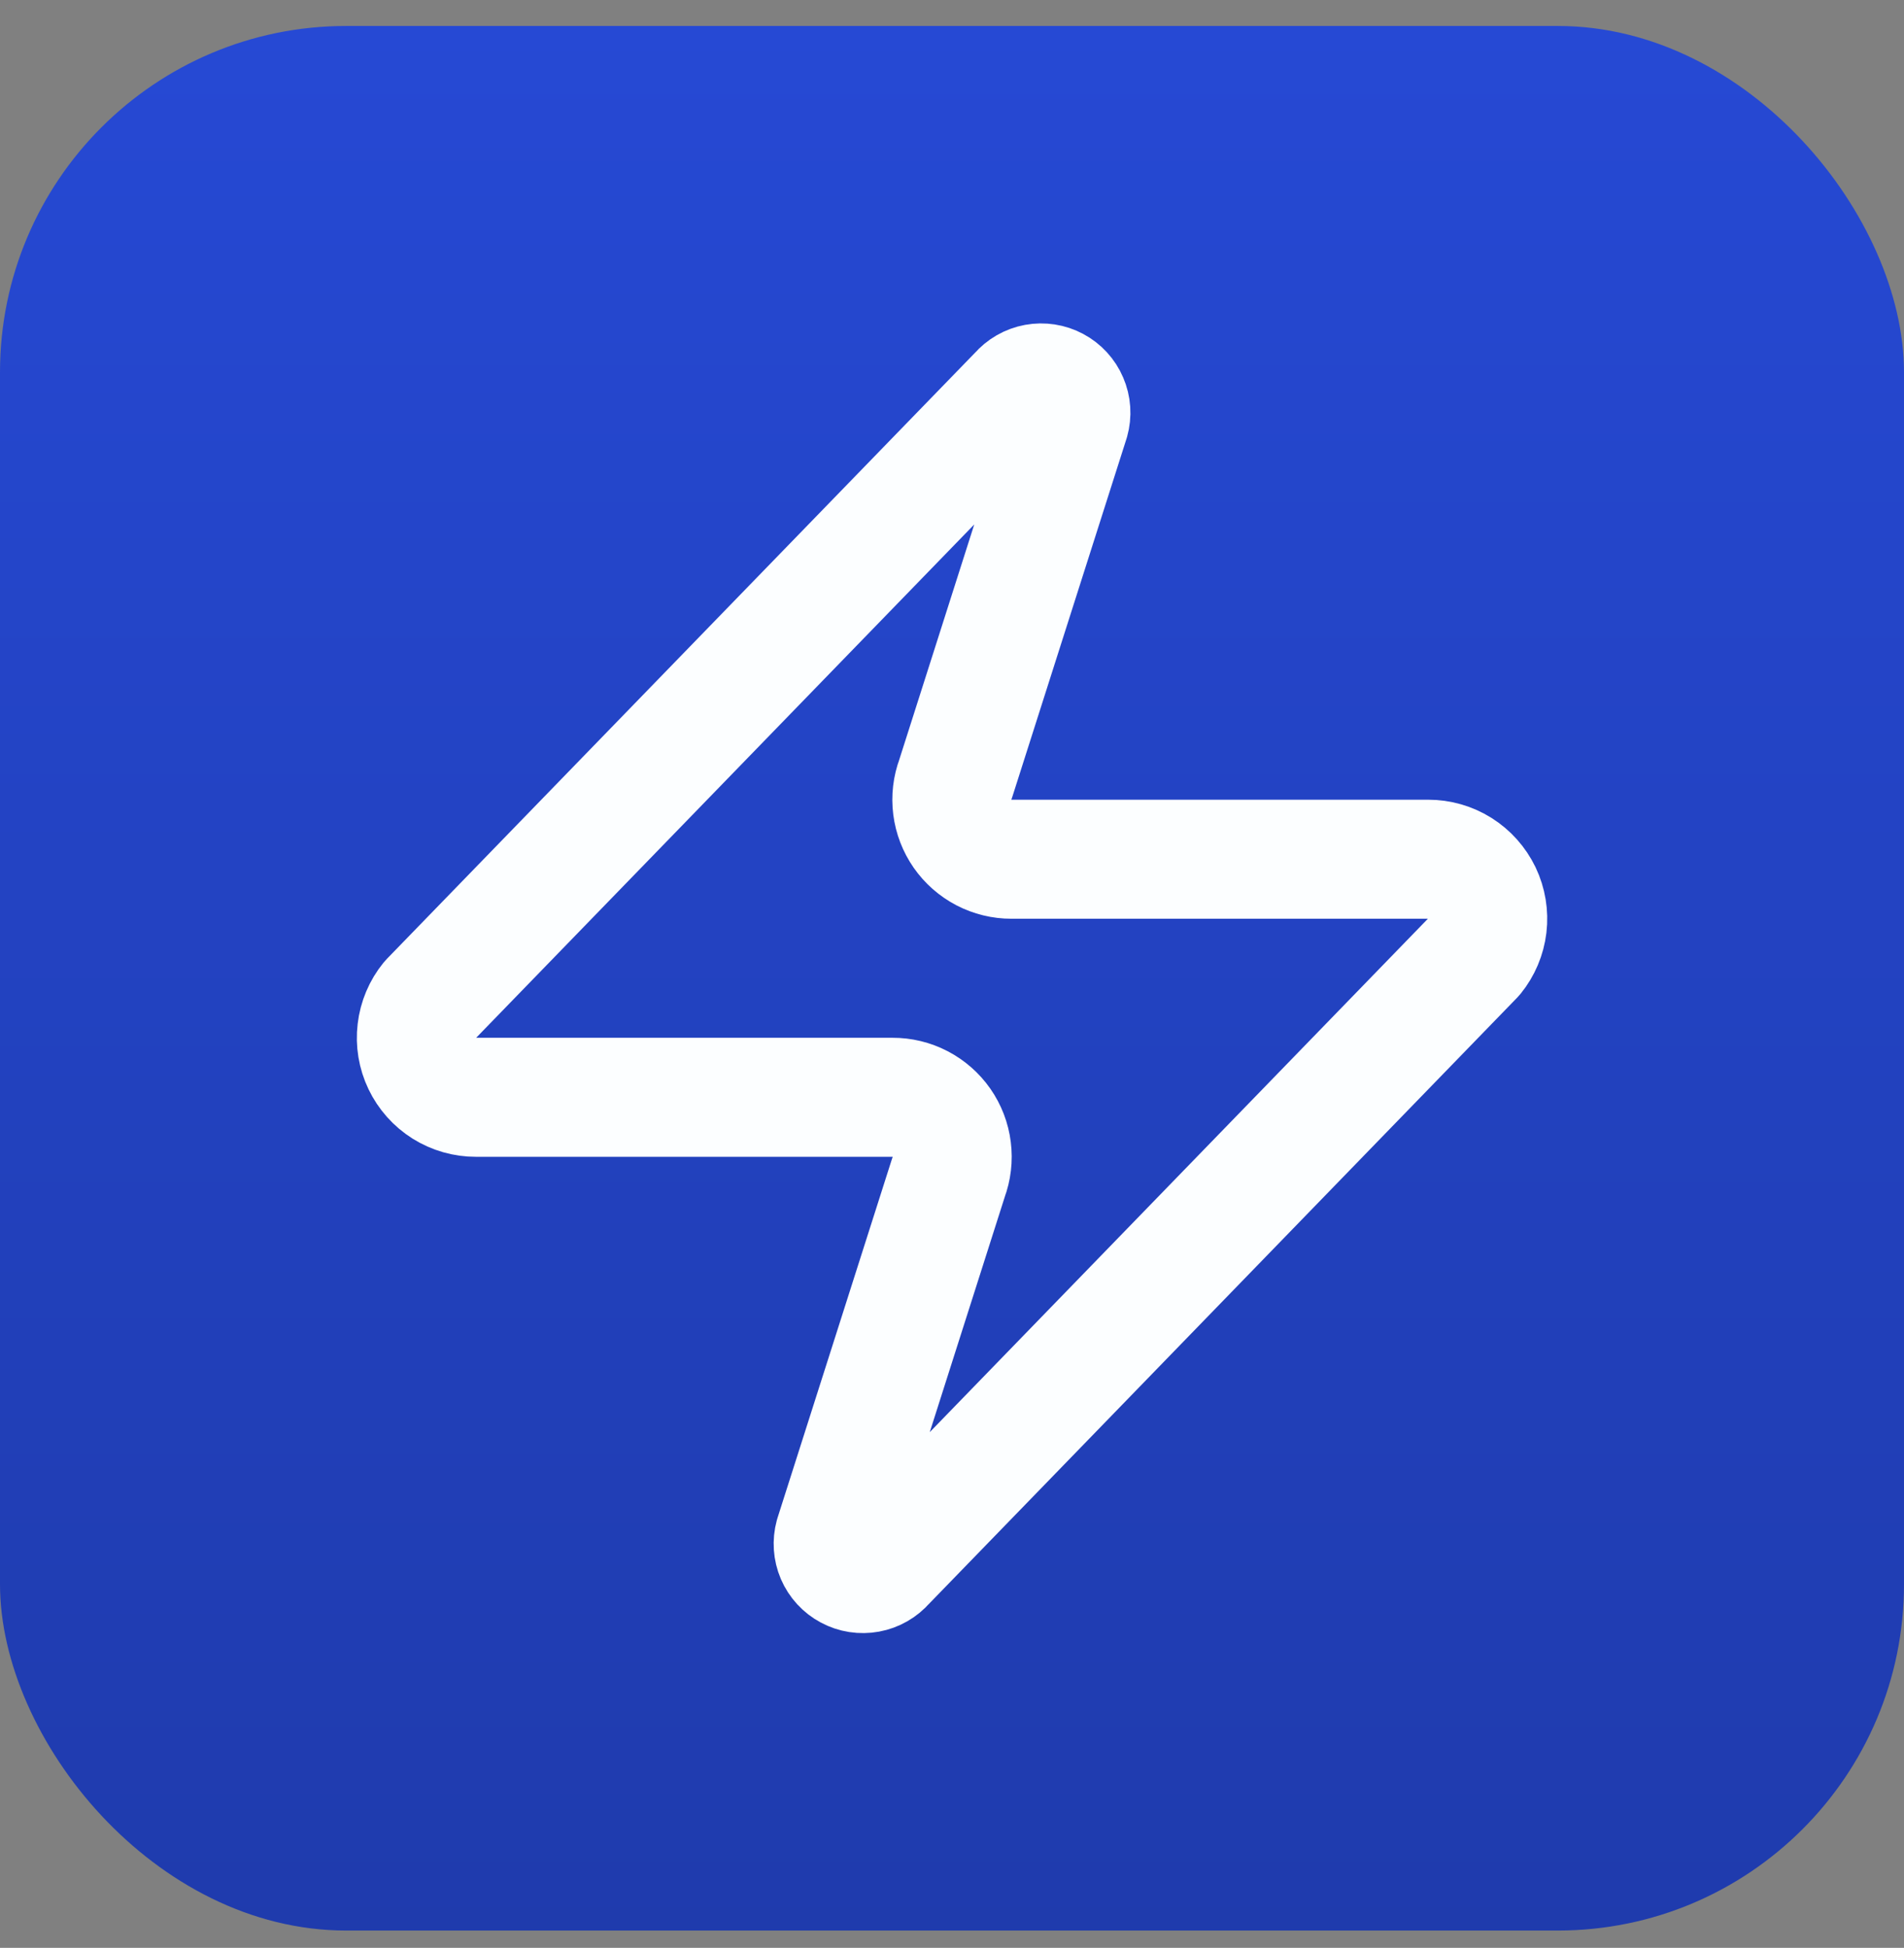
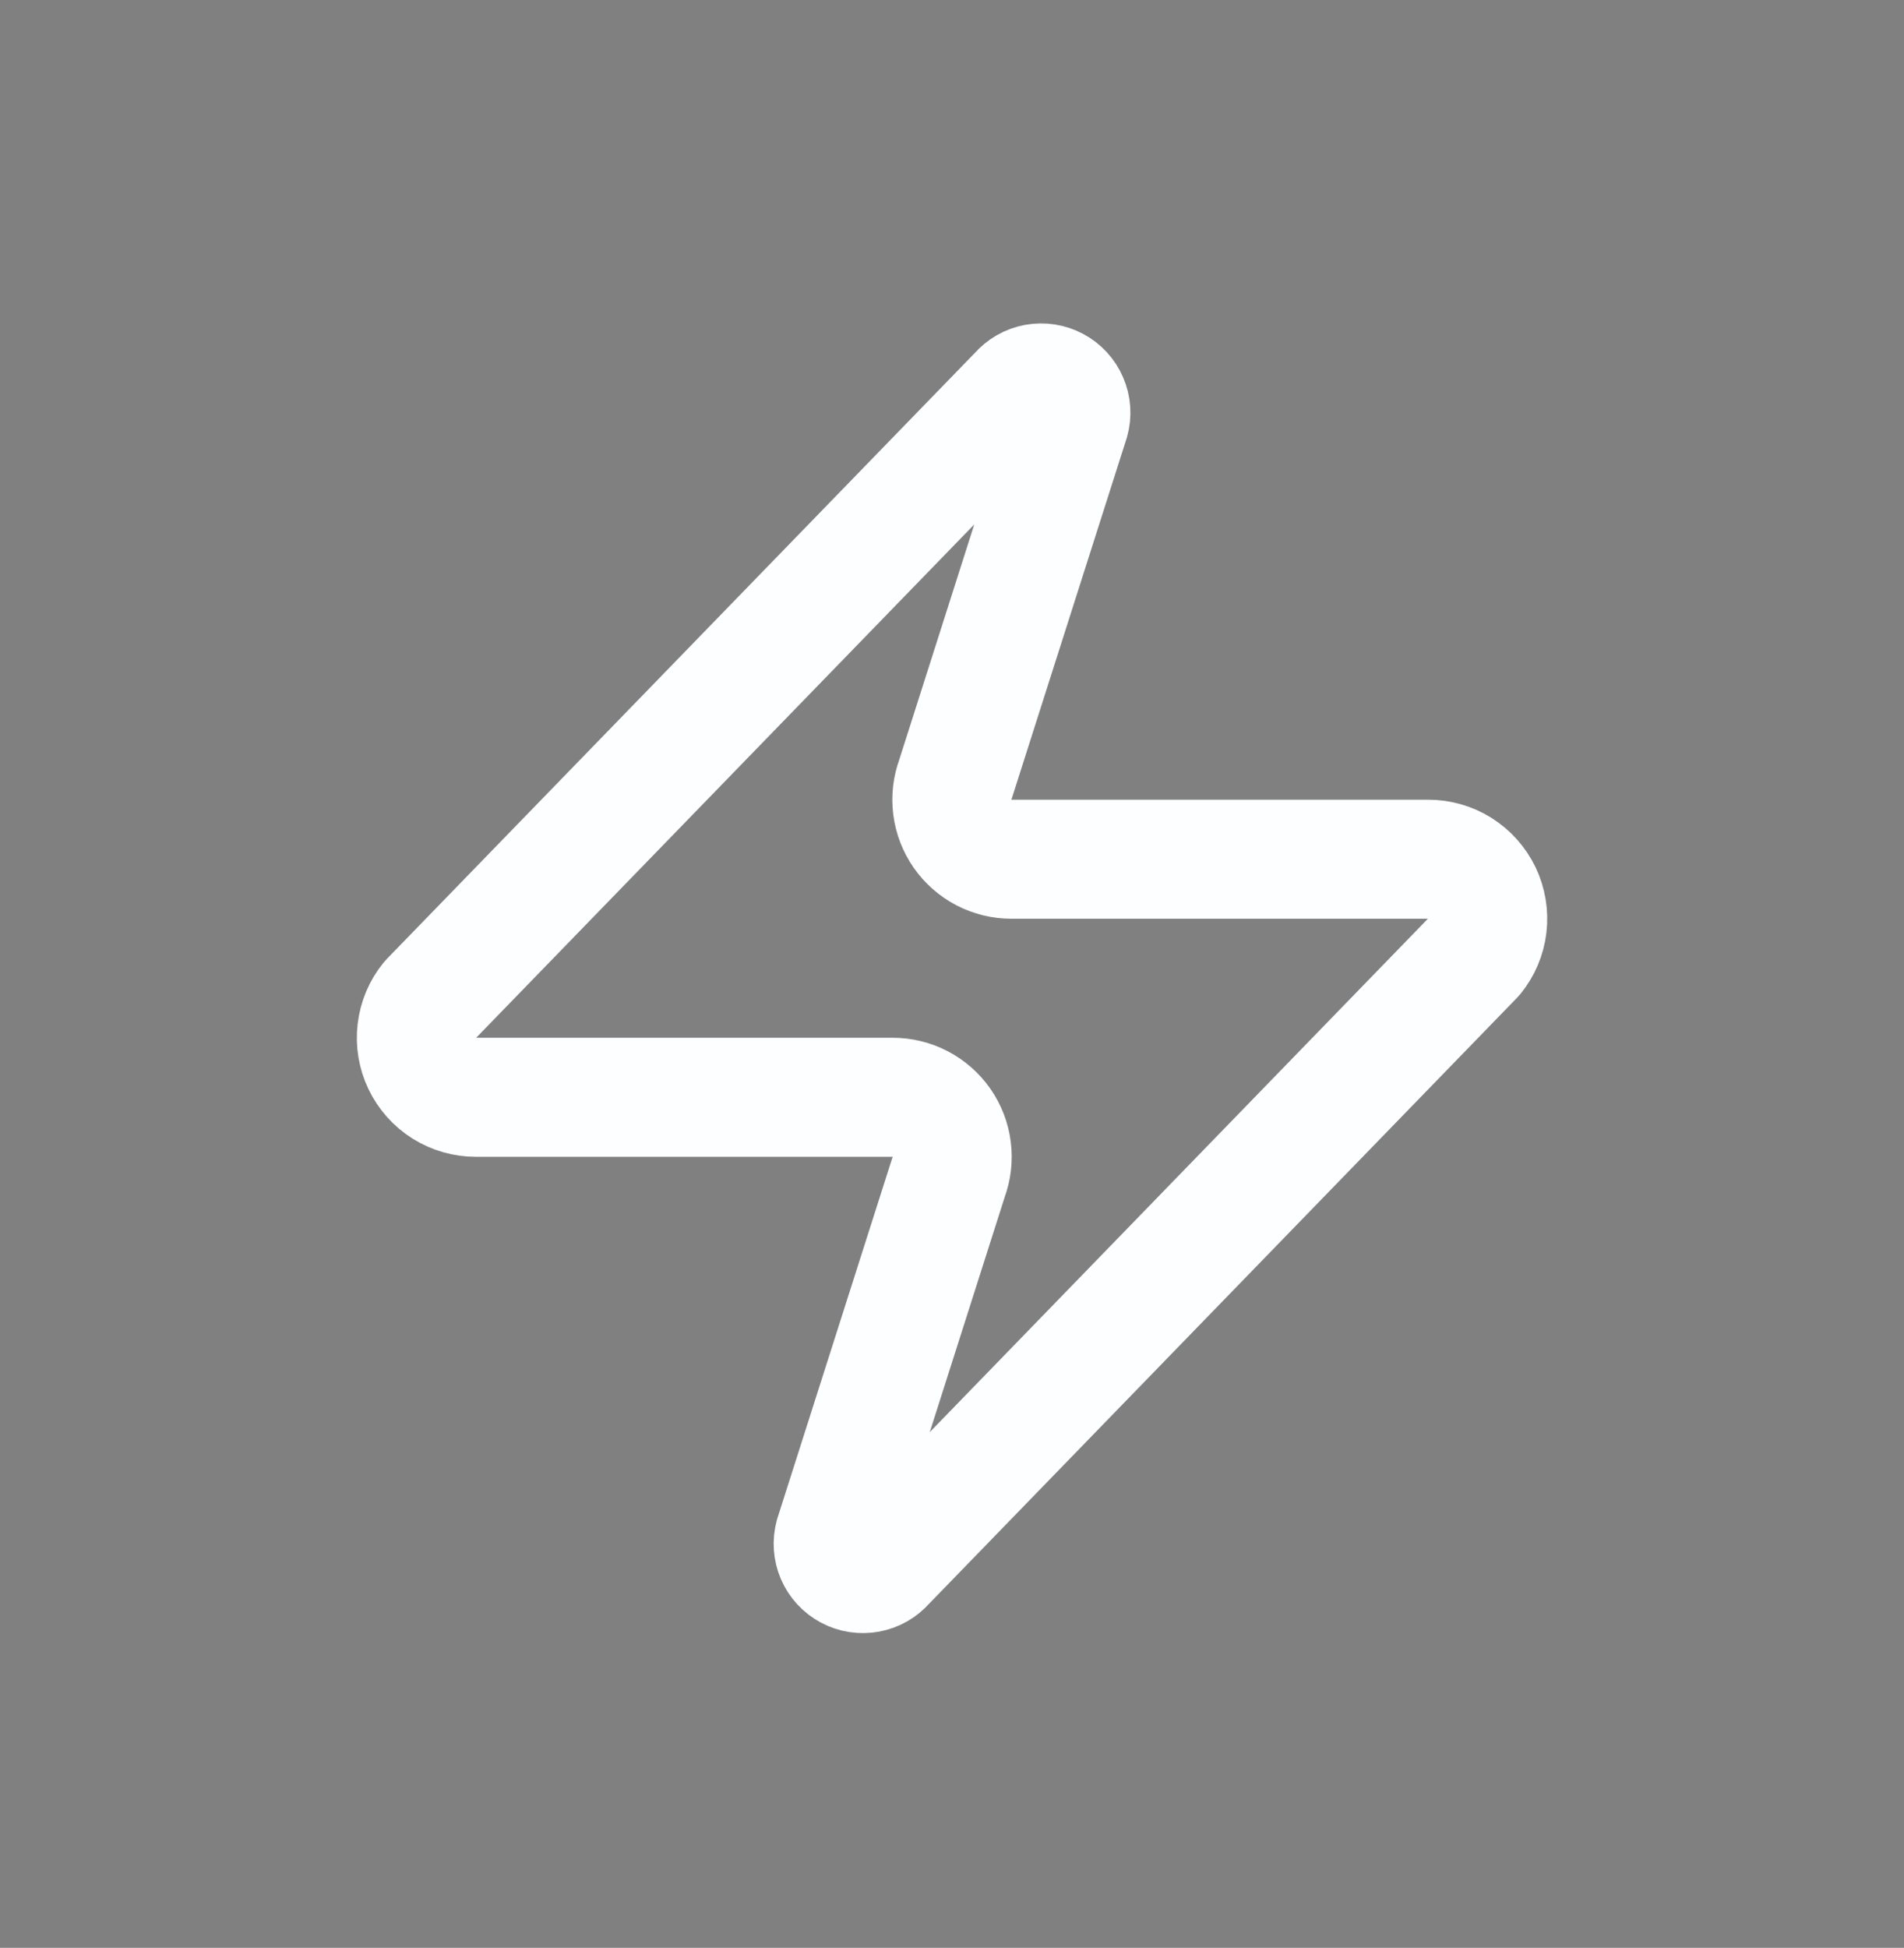
<svg xmlns="http://www.w3.org/2000/svg" width="44" height="45" viewBox="0 0 44 45" fill="none">
  <rect x="0" y="0" width="44" height="45" fill="#808080" stroke="none" />
-   <rect y="0.6" width="44" height="44" rx="8" fill="url(#paint0_linear_16626_1541)" />
  <path d="M11.001 25.35C10.741 25.351 10.486 25.278 10.265 25.14C10.045 25.001 9.868 24.803 9.756 24.569C9.643 24.334 9.6 24.072 9.631 23.814C9.661 23.555 9.764 23.311 9.928 23.109L23.541 9.084C23.643 8.966 23.782 8.886 23.935 8.858C24.089 8.83 24.247 8.854 24.385 8.928C24.522 9.001 24.631 9.119 24.692 9.263C24.754 9.406 24.765 9.566 24.723 9.716L22.083 17.994C22.005 18.202 21.979 18.426 22.007 18.647C22.035 18.868 22.116 19.078 22.243 19.261C22.37 19.443 22.54 19.592 22.737 19.695C22.934 19.797 23.153 19.851 23.376 19.85H33.001C33.261 19.849 33.516 19.922 33.736 20.06C33.957 20.199 34.133 20.397 34.246 20.631C34.358 20.866 34.401 21.128 34.371 21.386C34.34 21.645 34.237 21.889 34.073 22.091L20.461 36.116C20.359 36.234 20.22 36.314 20.066 36.342C19.913 36.37 19.754 36.346 19.617 36.272C19.479 36.199 19.371 36.081 19.309 35.937C19.248 35.794 19.237 35.634 19.278 35.484L21.918 27.206C21.996 26.998 22.022 26.774 21.994 26.553C21.967 26.332 21.886 26.122 21.759 25.939C21.632 25.757 21.462 25.608 21.265 25.505C21.067 25.402 20.848 25.349 20.626 25.35H11.001Z" stroke="#FCFEFF" stroke-width="2.75" stroke-linecap="round" stroke-linejoin="round" />
  <defs>
    <linearGradient id="paint0_linear_16626_1541" x1="22" y1="0.6" x2="22" y2="44.6" gradientUnits="userSpaceOnUse">
      <stop stop-color="#2649D4" />
      <stop offset="1" stop-color="#1F3BAD" />
    </linearGradient>
  </defs>
</svg>